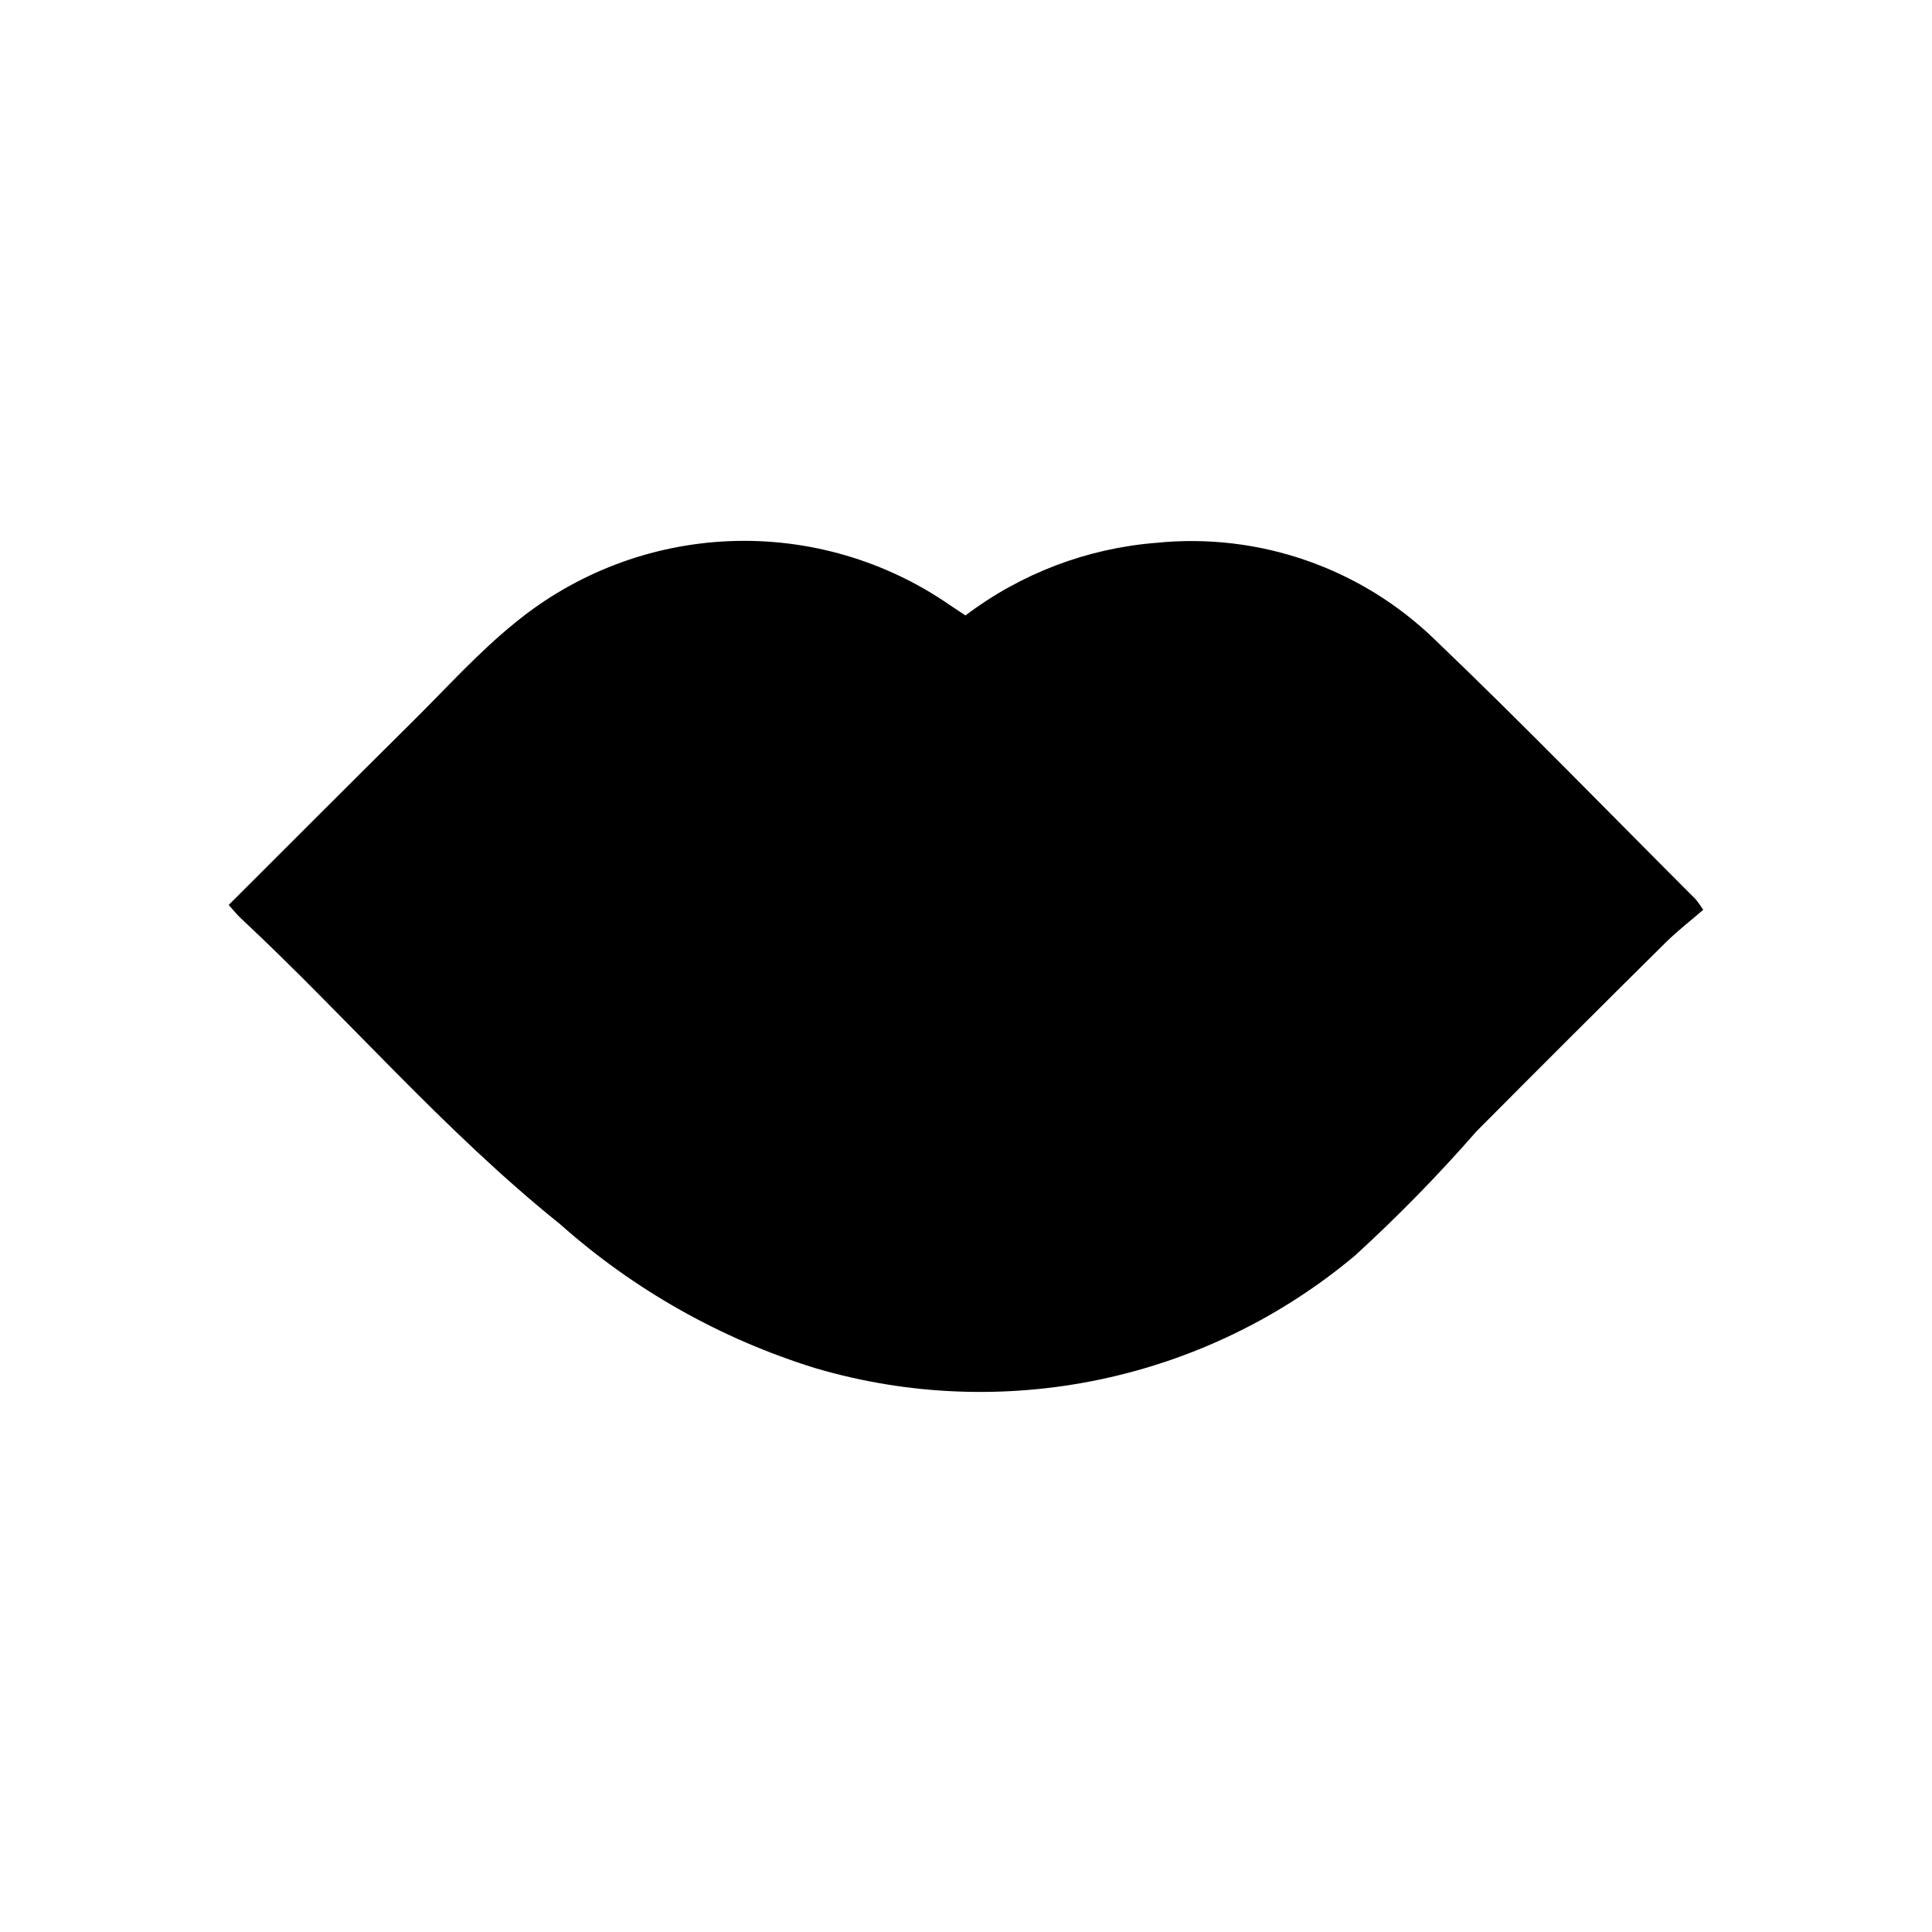
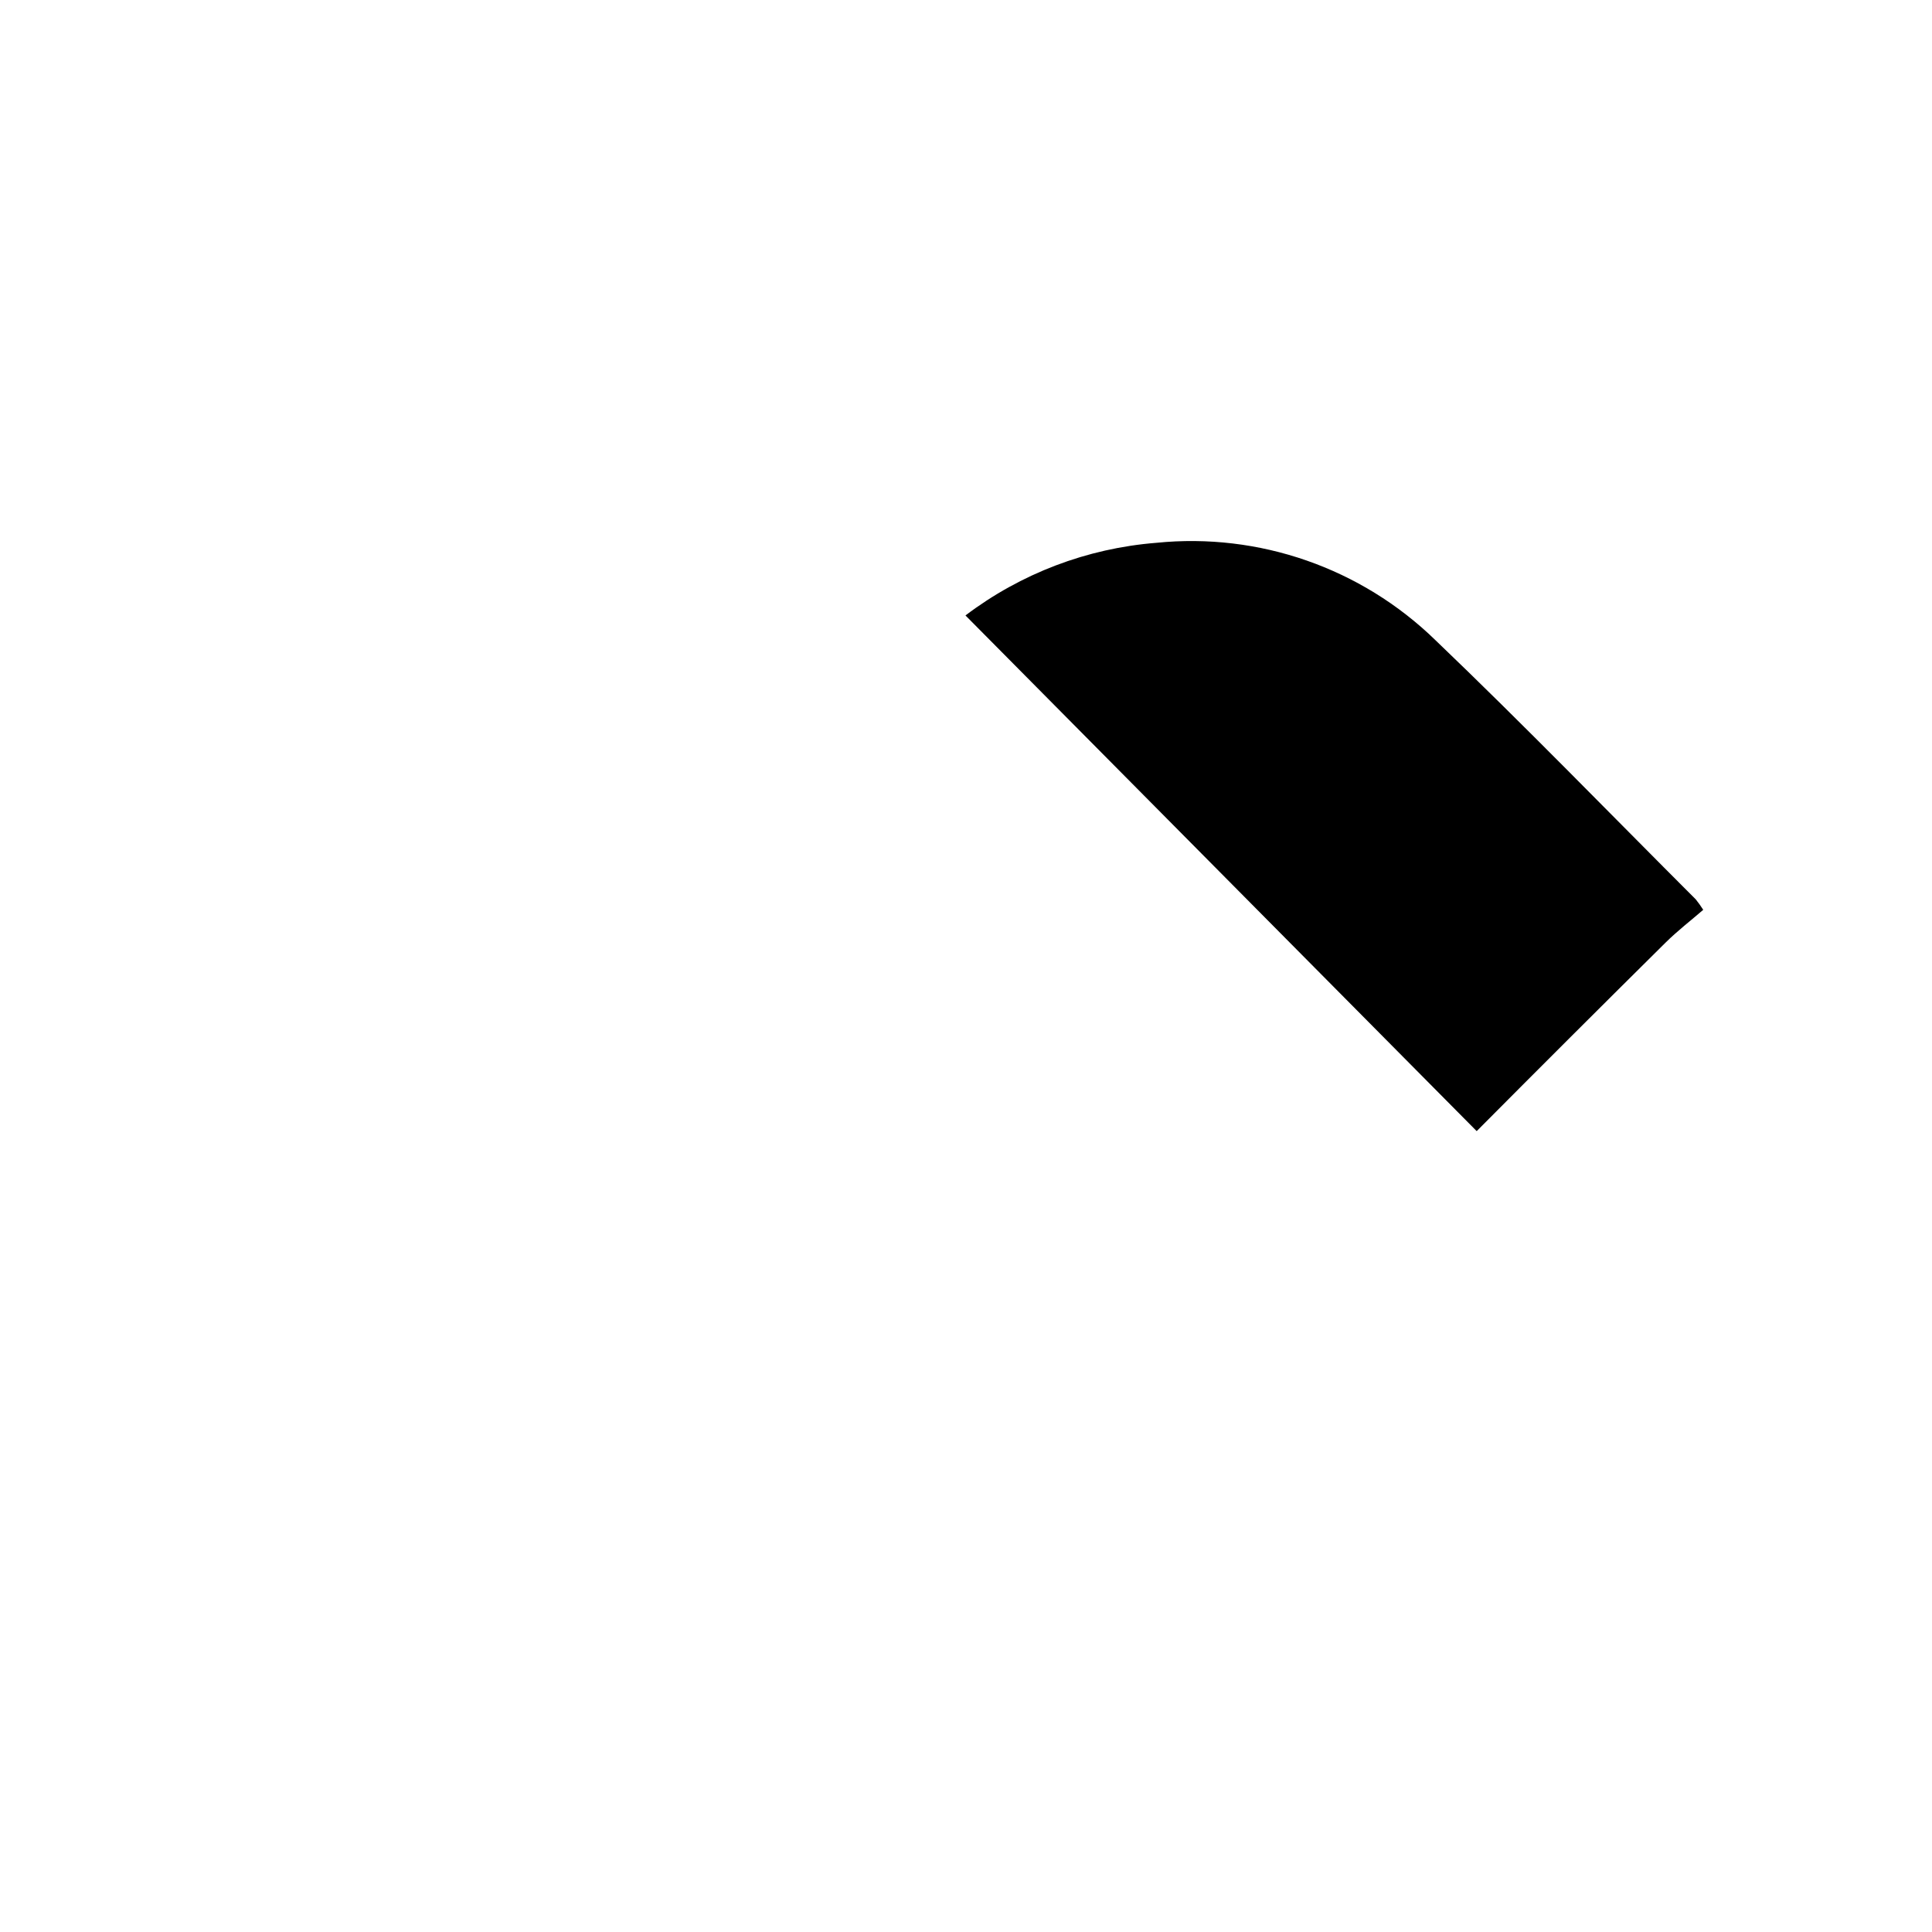
<svg xmlns="http://www.w3.org/2000/svg" fill="#000000" width="800px" height="800px" version="1.1" viewBox="144 144 512 512">
-   <path d="m399.86 307.1c14.668-11.113 32.215-17.793 50.562-19.246 27.254-2.762 54.328 6.676 73.961 25.777 23.457 22.445 46.062 45.773 69.027 68.727 0.703 0.883 1.359 1.801 1.965 2.754-3.223 2.793-6.816 5.555-10.008 8.715-16.742 16.578-33.418 33.223-50.027 49.93h-0.004c-10.133 11.613-20.918 22.641-32.301 33.031-39.676 33.238-93.352 44.414-143 29.777-24.992-7.742-48.035-20.742-67.586-38.129-30.73-24.676-56.195-54.547-84.805-81.258-0.992-0.926-1.828-2.023-3.027-3.367 16.367-16.332 32.566-32.578 48.863-48.73 8.855-8.777 17.266-18.137 26.91-25.957 16.117-13.25 36.125-20.875 56.977-21.715 20.852-0.84 41.406 5.156 58.535 17.07z" />
+   <path d="m399.86 307.1c14.668-11.113 32.215-17.793 50.562-19.246 27.254-2.762 54.328 6.676 73.961 25.777 23.457 22.445 46.062 45.773 69.027 68.727 0.703 0.883 1.359 1.801 1.965 2.754-3.223 2.793-6.816 5.555-10.008 8.715-16.742 16.578-33.418 33.223-50.027 49.93h-0.004z" />
</svg>